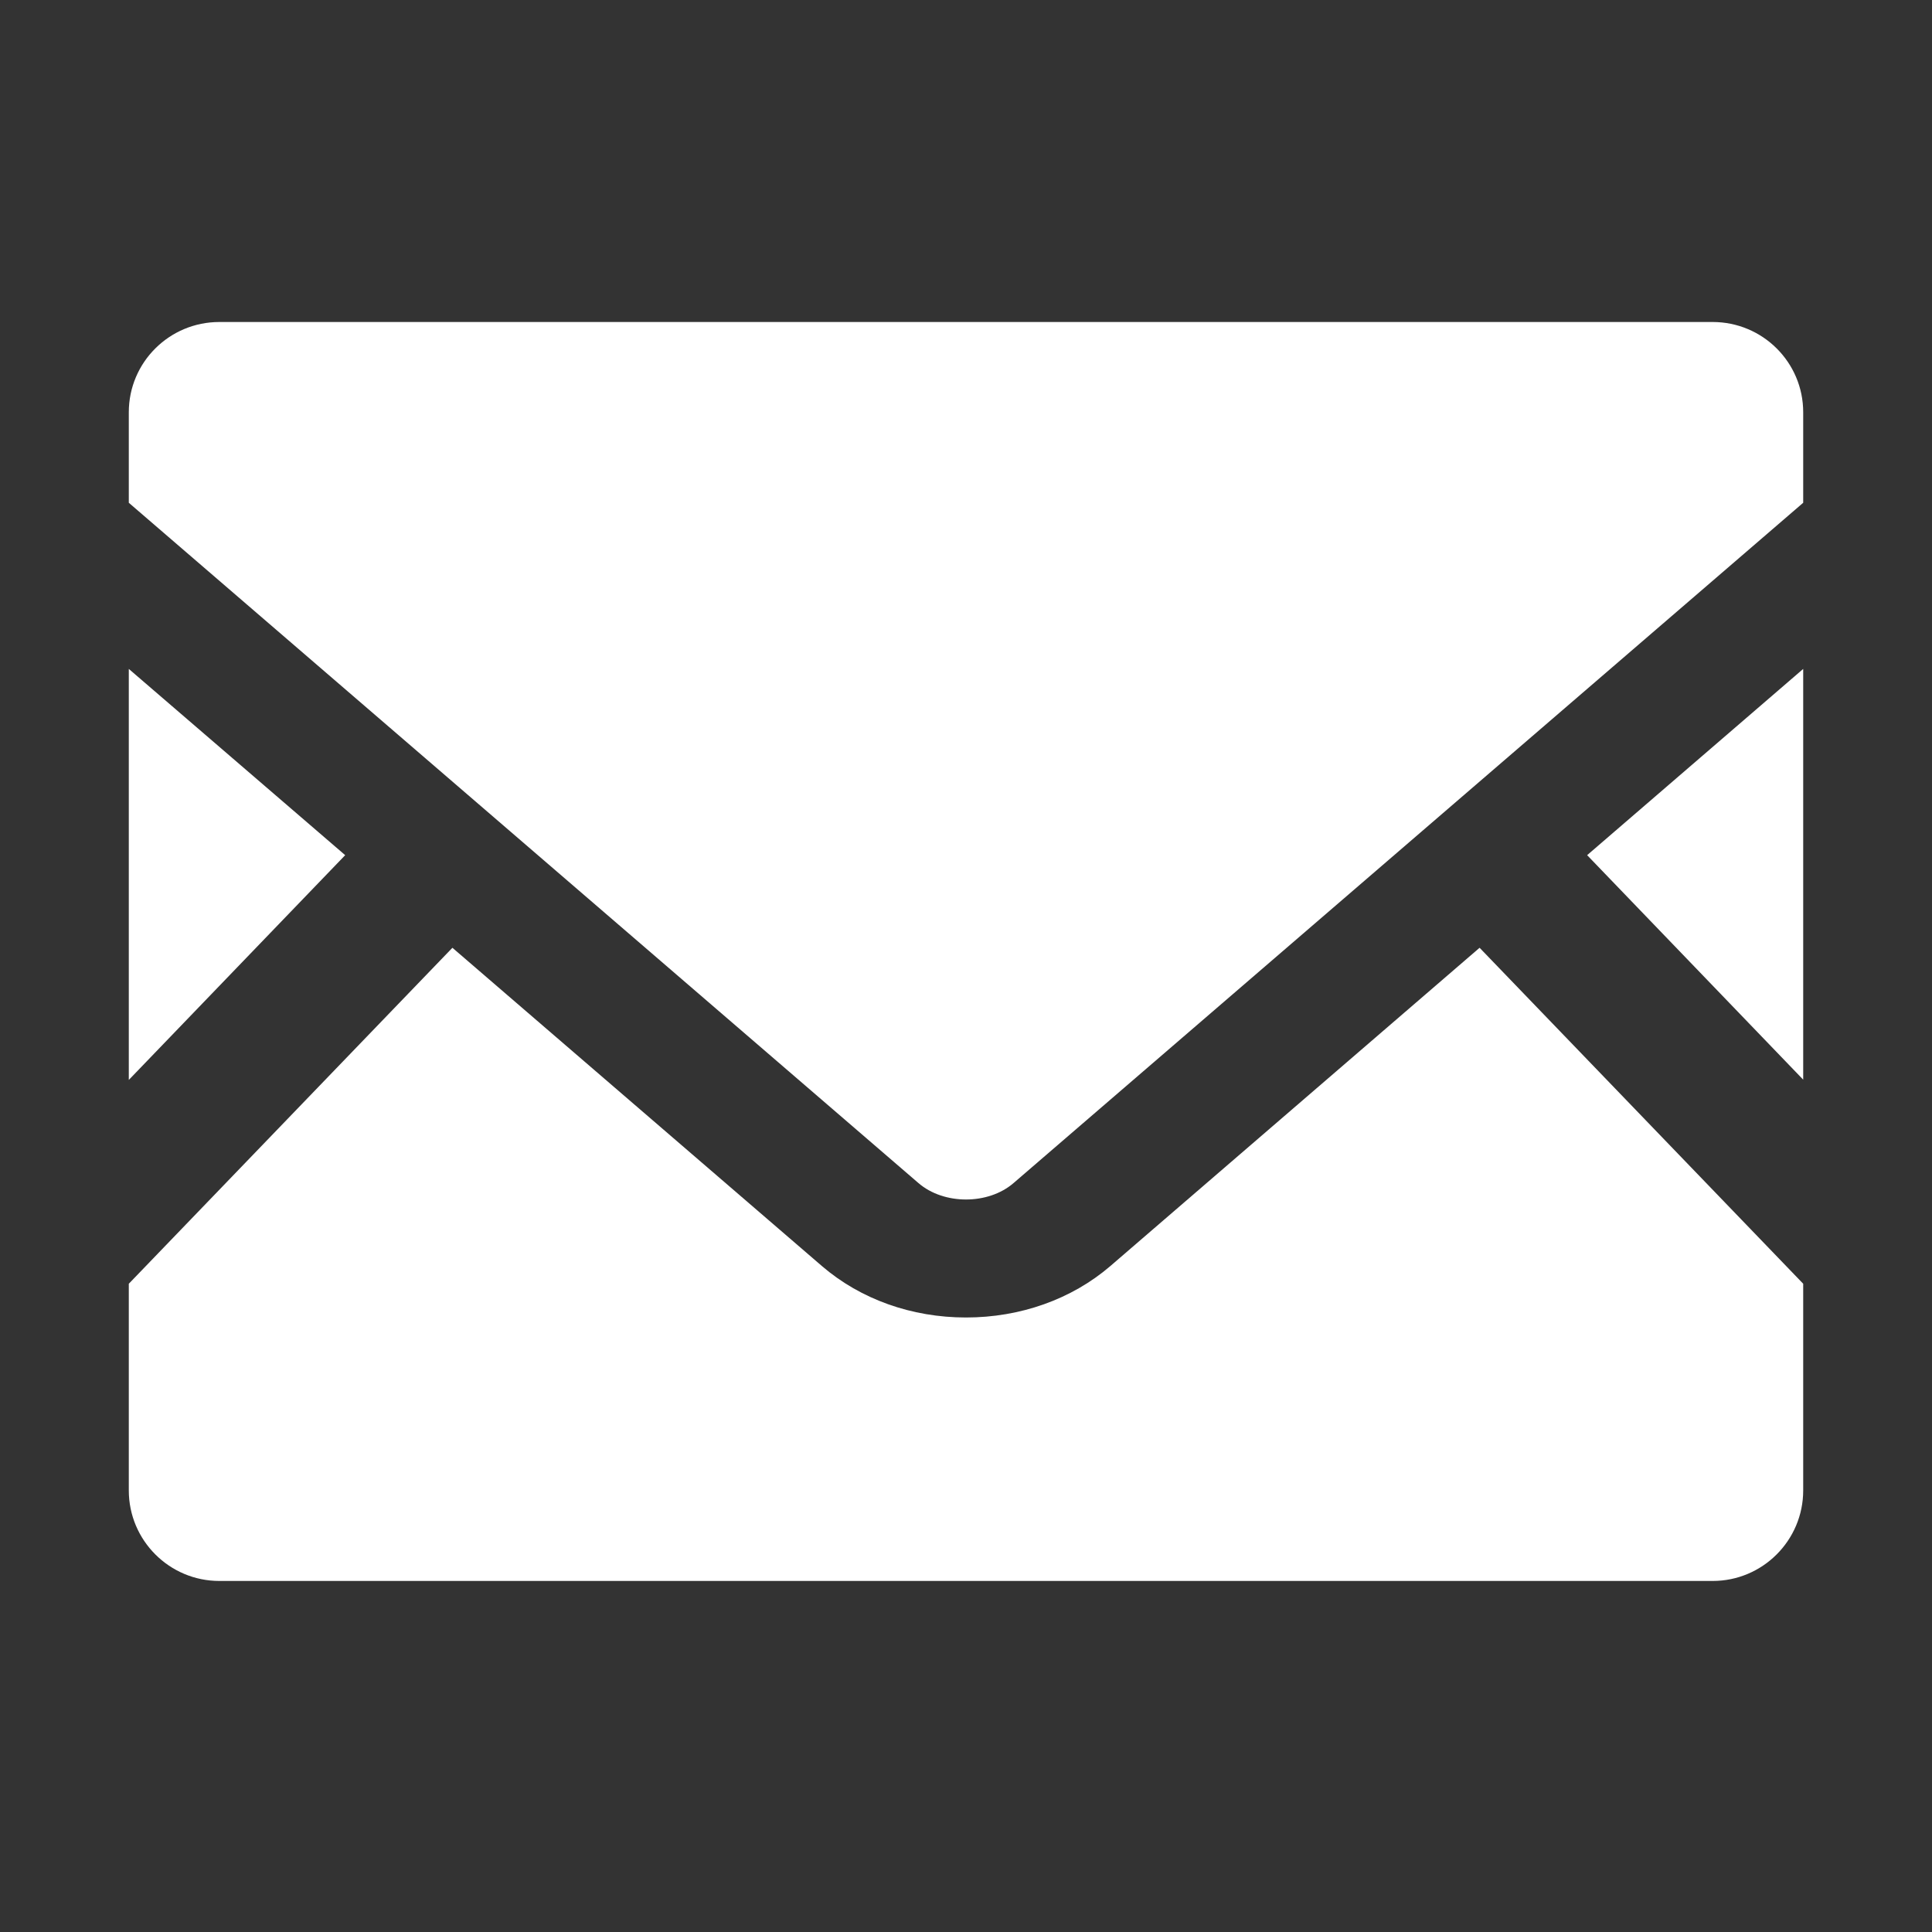
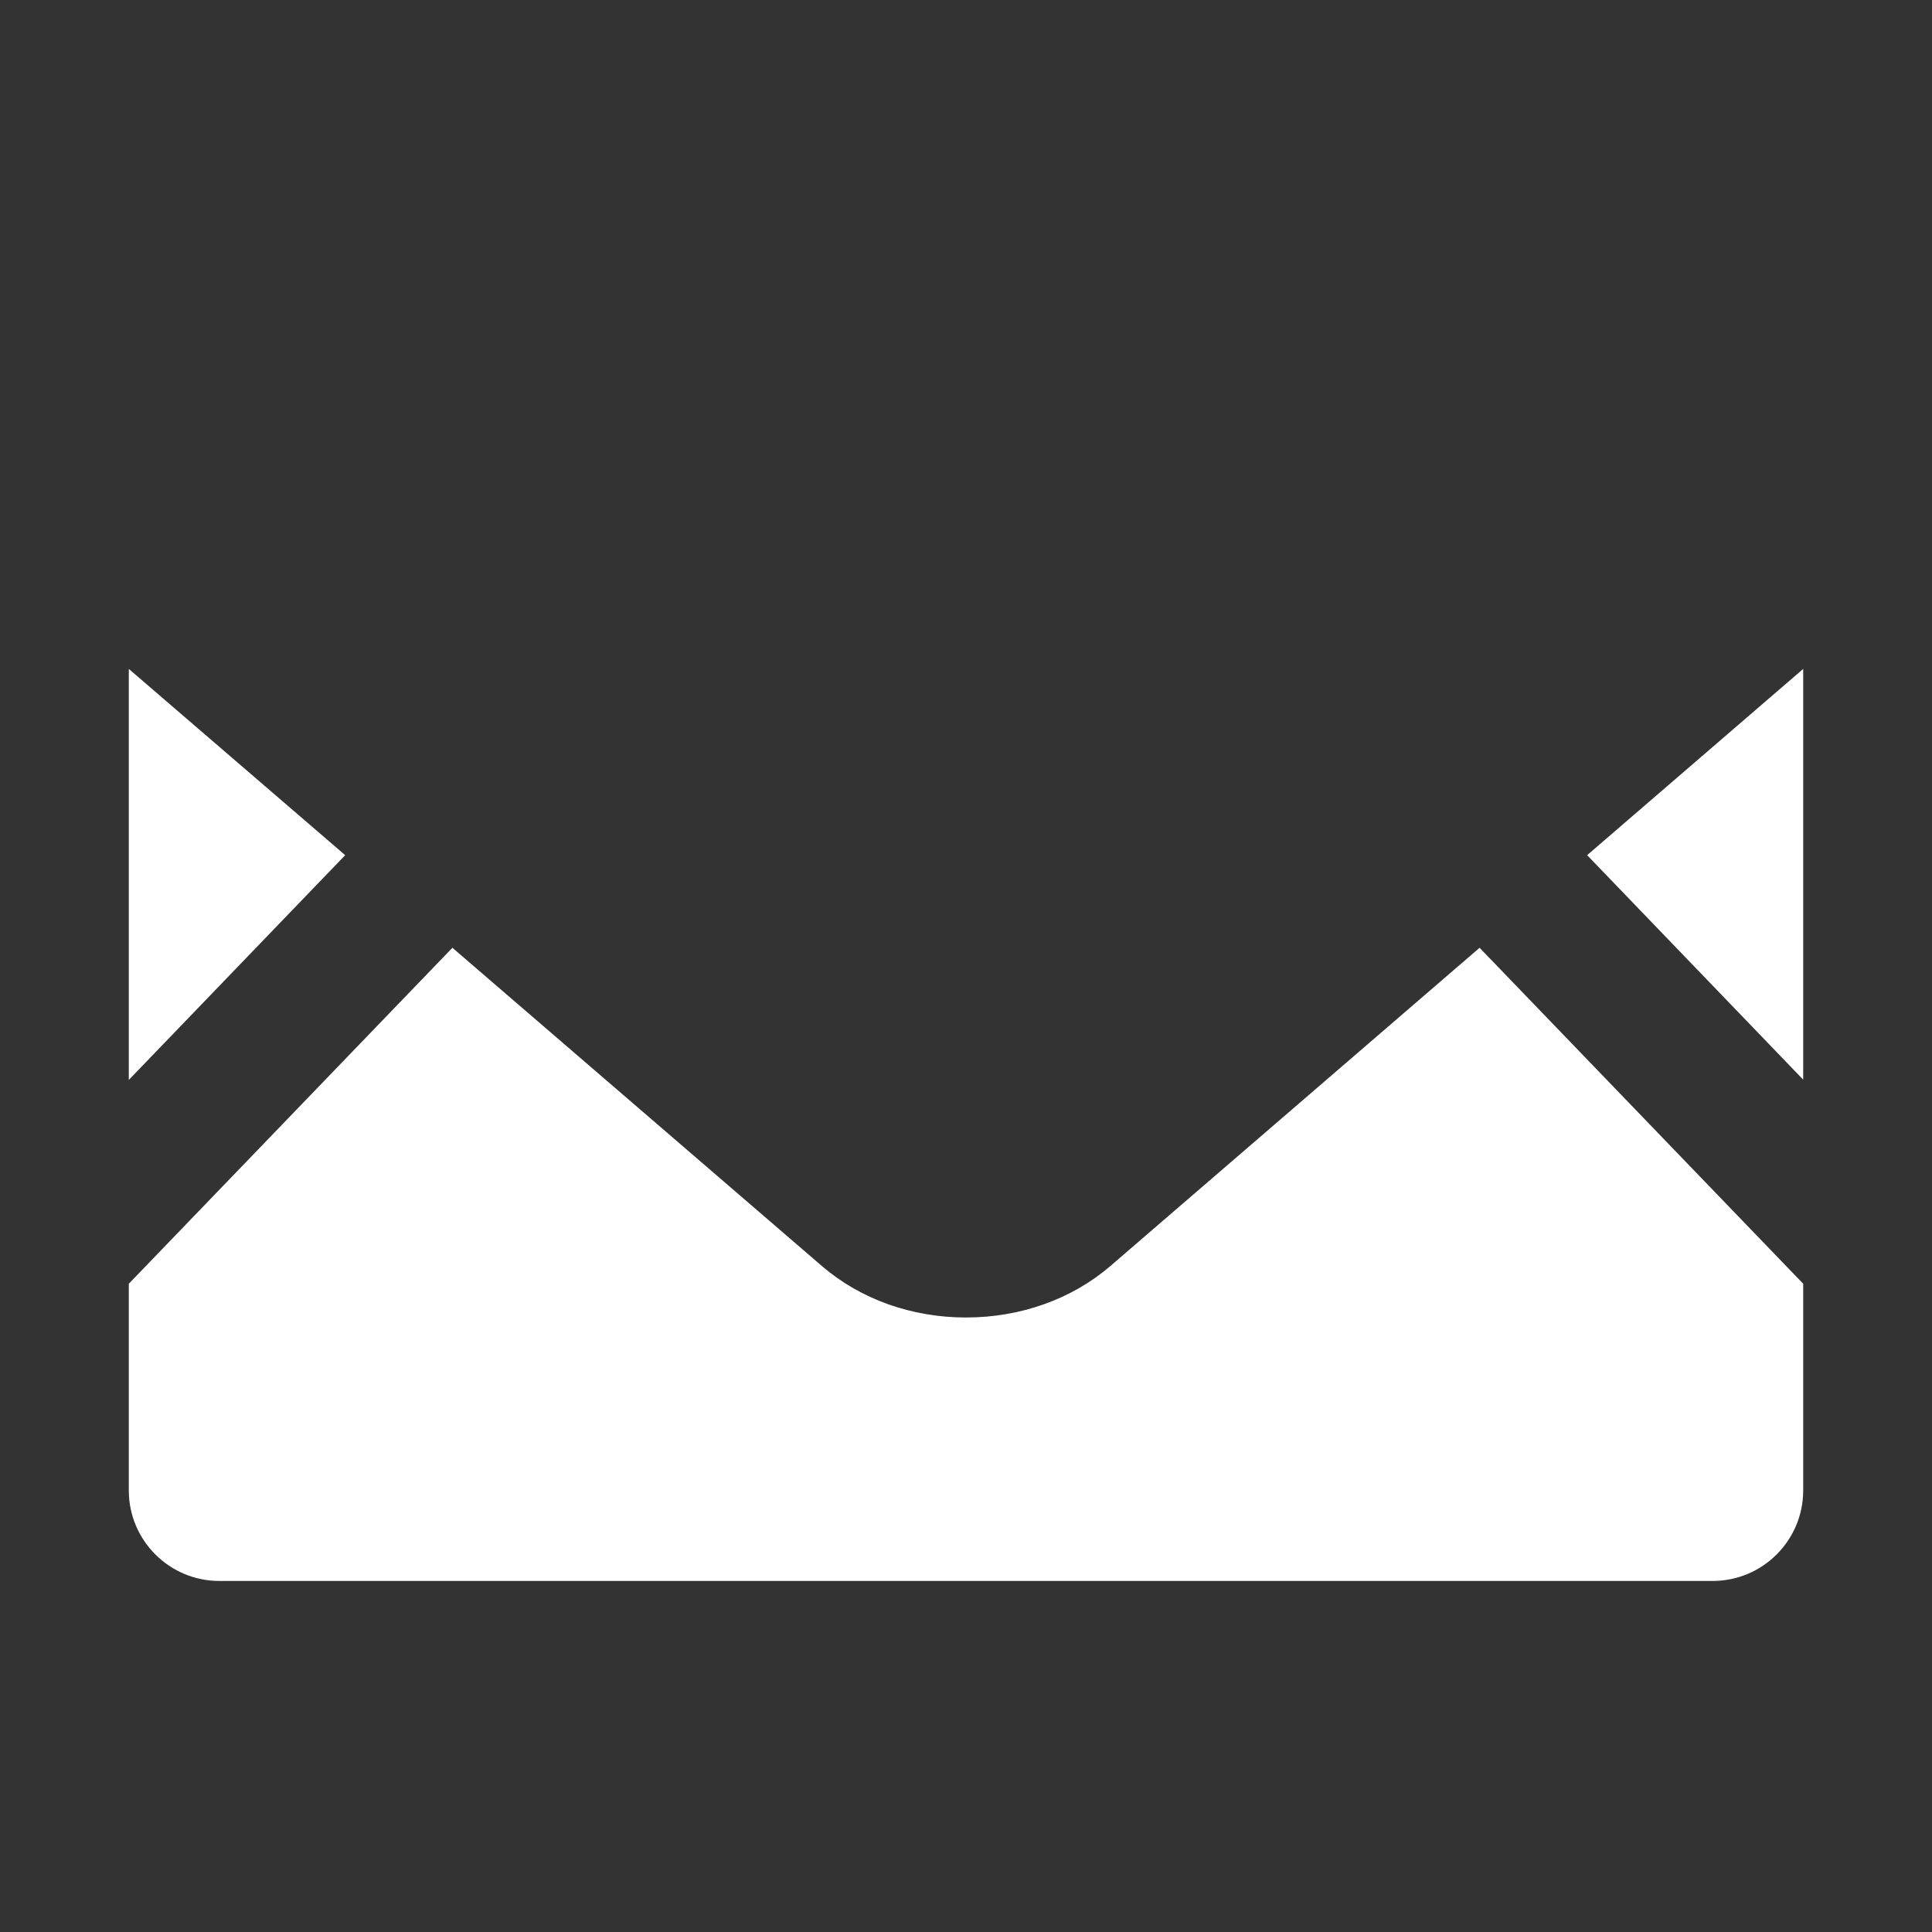
<svg xmlns="http://www.w3.org/2000/svg" width="30" height="30" viewBox="0 0 30 30" fill="none">
  <rect x="0" y="0" width="30" height="30" fill="#333333" stroke="none" />
  <path d="M28 16.765L24.645 13.279L28 10.387V16.765Z" fill="white" />
  <path d="M5.36 13.279L2 16.769V10.387L5.36 13.279Z" fill="white" />
  <path d="M28 19.934V23.143C28 23.919 27.37 24.549 26.594 24.549H3.406C2.63 24.549 2 23.919 2 23.143V19.934L7.025 14.717L12.766 19.662C13.363 20.174 14.155 20.458 15 20.458C15.845 20.458 16.641 20.174 17.238 19.662L22.975 14.717L28 19.934Z" fill="white" />
-   <path d="M28 6.402V7.807L15.739 18.37C15.345 18.711 14.655 18.711 14.261 18.37L2 7.807V6.402C2 5.626 2.63 5 3.406 5H26.594C27.37 5 28 5.626 28 6.402Z" fill="white" />
</svg>